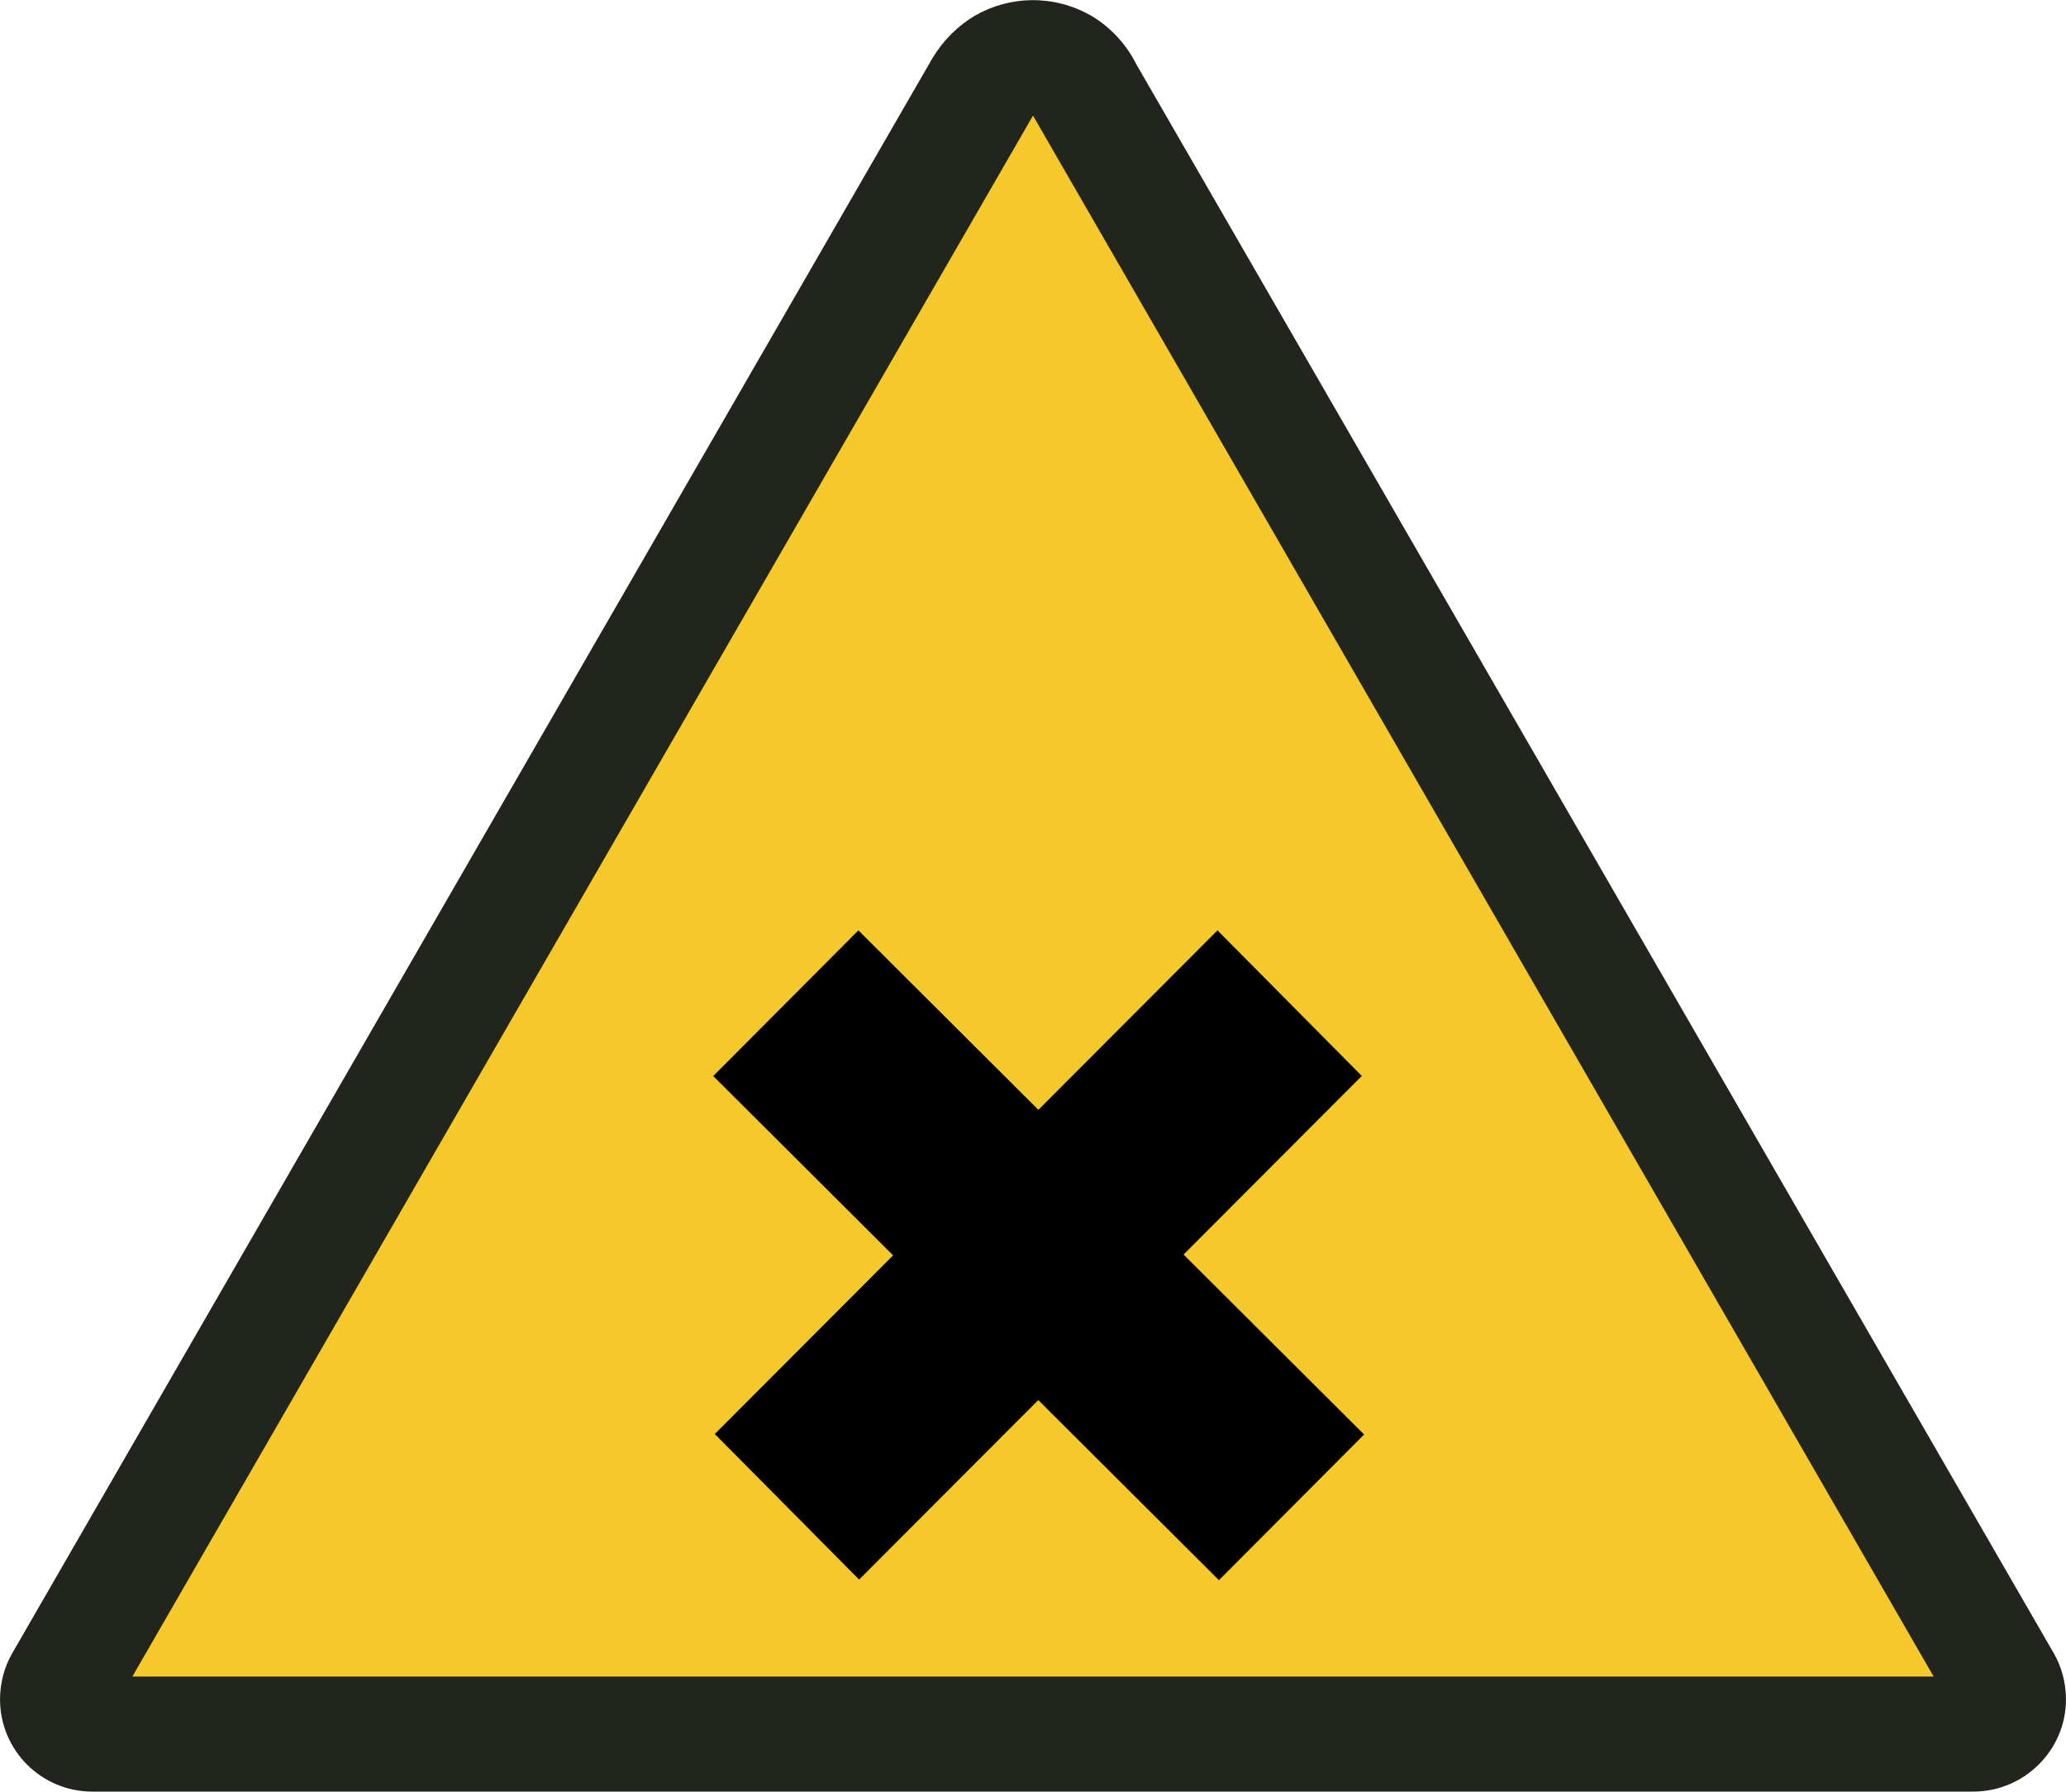
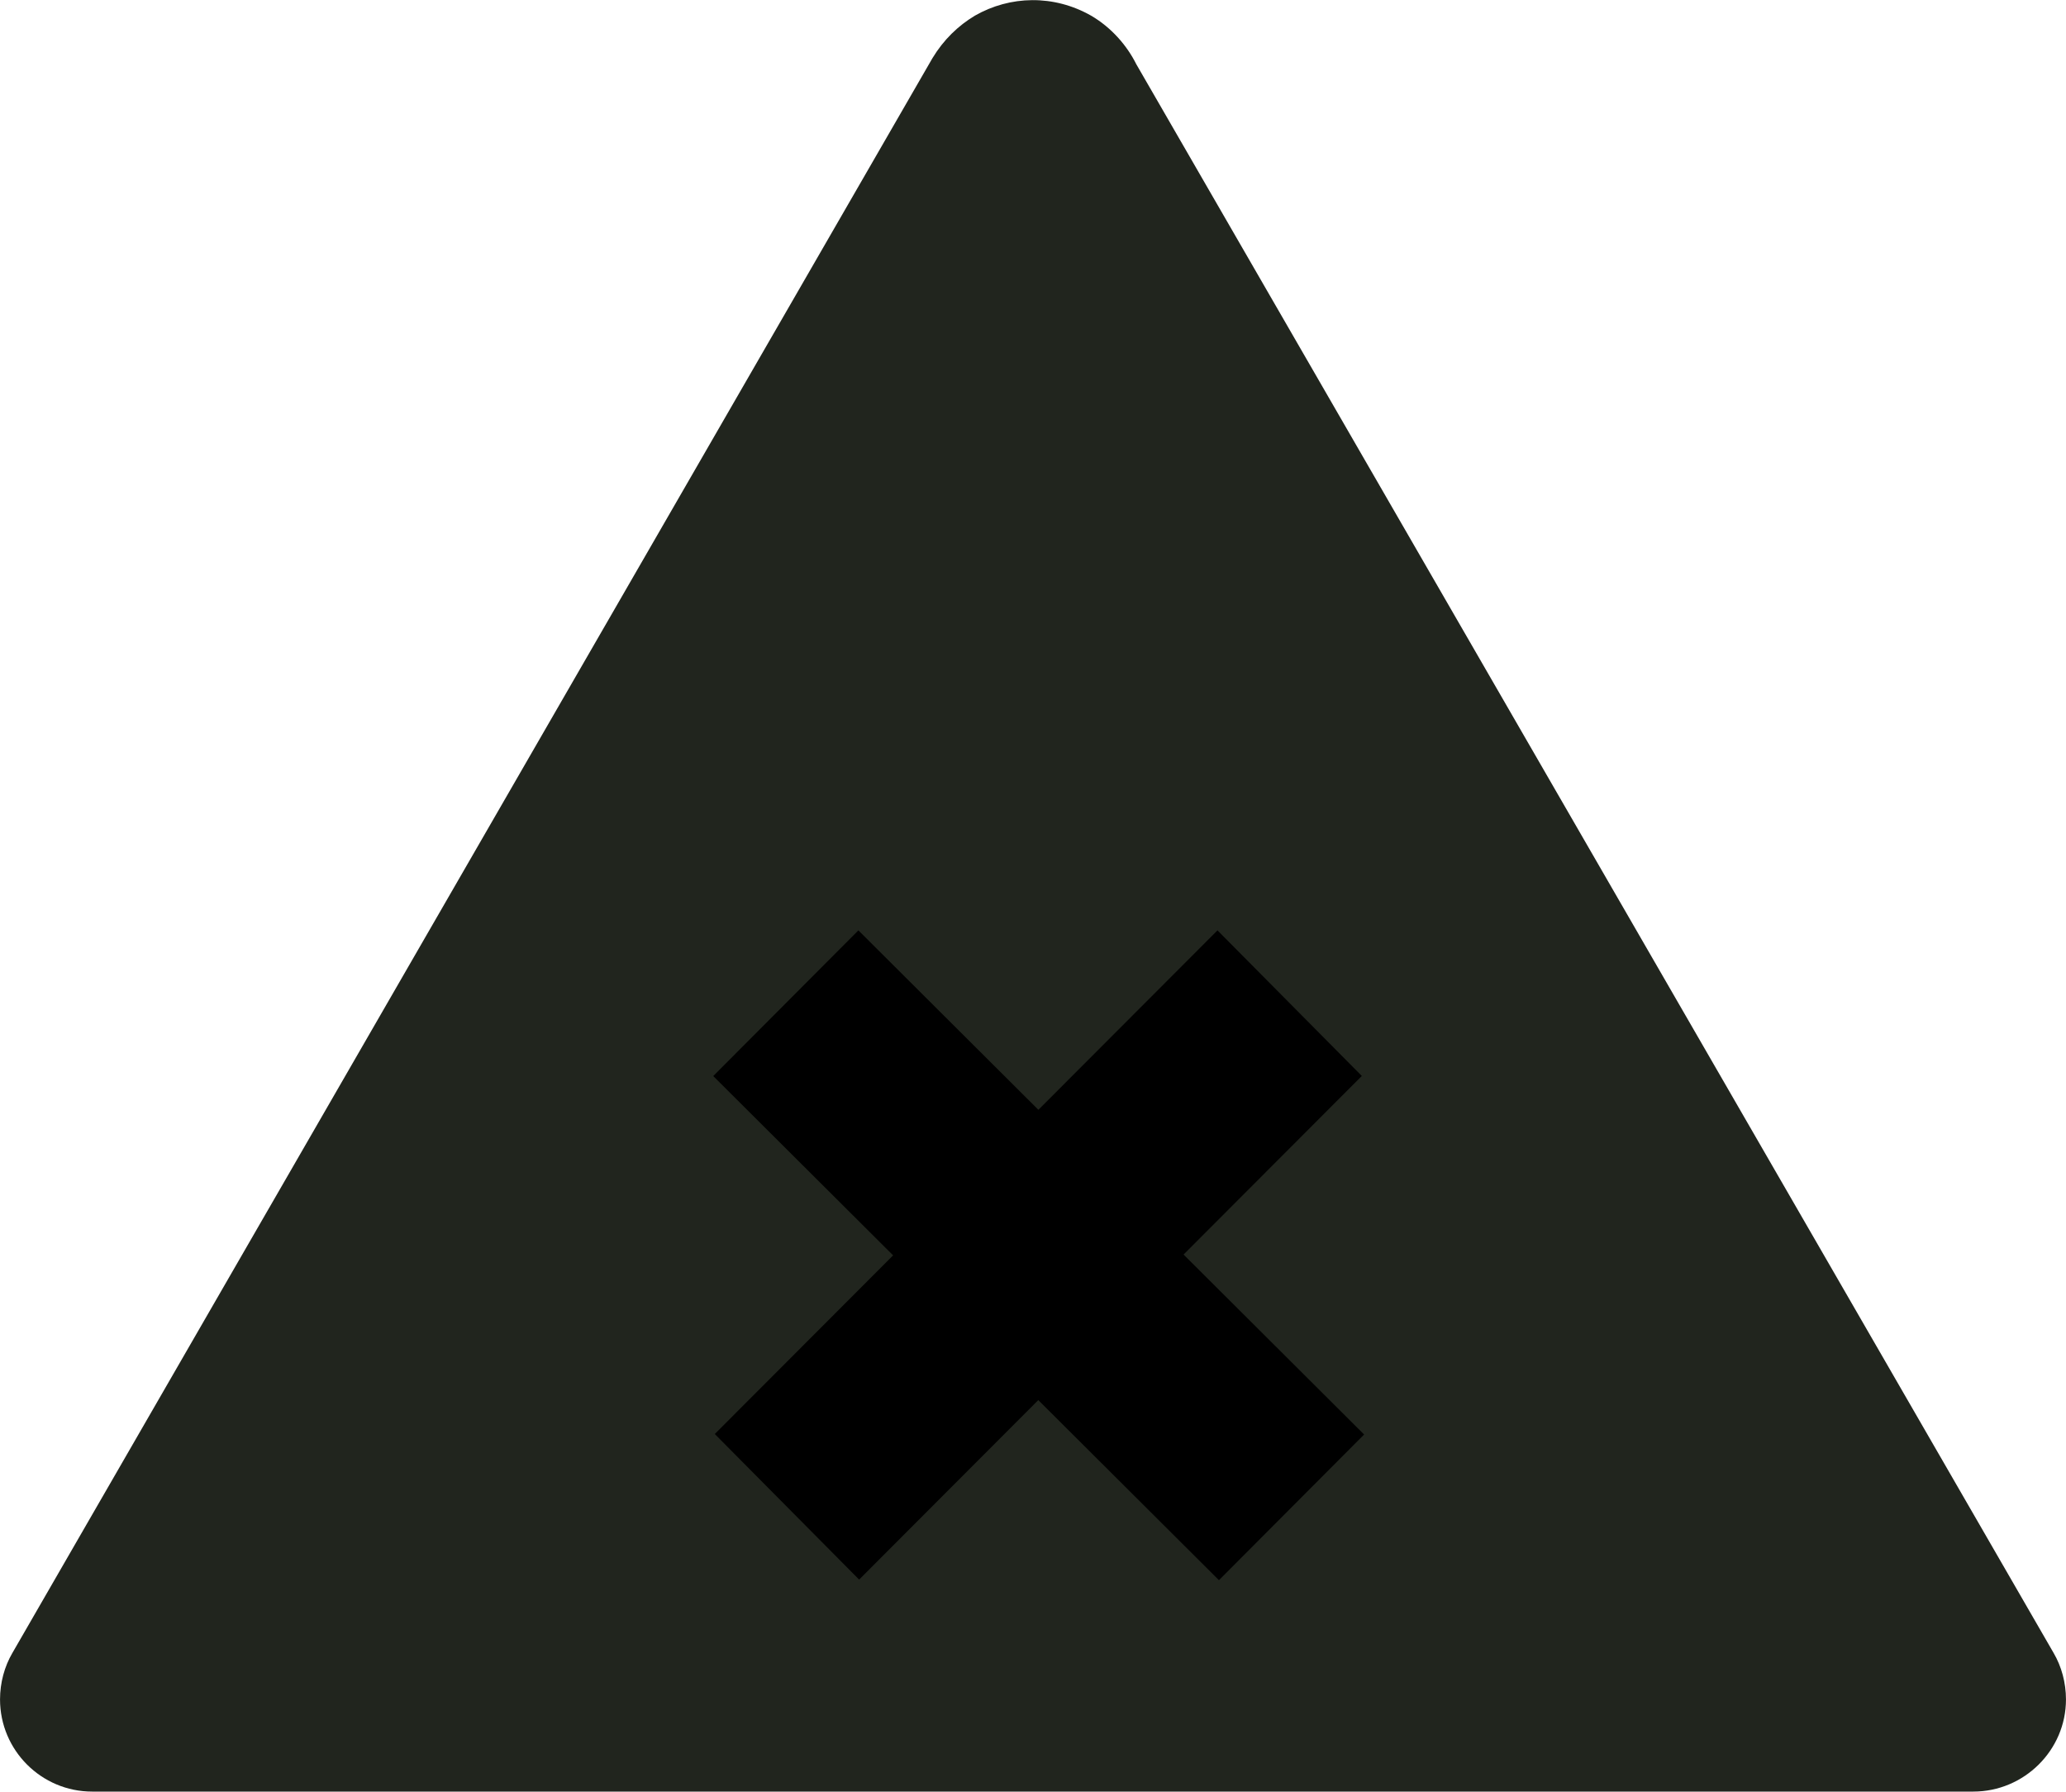
<svg xmlns="http://www.w3.org/2000/svg" xmlns:ns1="http://sodipodi.sourceforge.net/DTD/sodipodi-0.dtd" xmlns:ns2="http://www.inkscape.org/namespaces/inkscape" xml:space="preserve" width="37mm" height="32.079mm" style="shape-rendering:geometricPrecision; text-rendering:geometricPrecision; image-rendering:optimizeQuality; fill-rule:evenodd; clip-rule:evenodd" viewBox="0 0 3700 3208" version="1.1" enable-background="new 0 0 141.683 124.115" ns1:version="0.32" ns2:version="0.46" ns1:docname="B_WS_unhealthy.svg" ns2:output_extension="org.inkscape.output.svg.inkscape">
  <defs>
    <style type="text/css">
   
    .fil2 {fill:black}
    .fil0 {fill:#21251E}
    .fil1 {fill:#F5C92B}
   
  </style>
  </defs>
  <g id="Ebene_x0020_1">
    <g id="_277752400">
      <ns1:namedview ns2:window-height="667" ns2:window-width="640" ns2:pageshadow="2" ns2:pageopacity="0.0" guidetolerance="10.0" gridtolerance="10.0" objecttolerance="10.0" borderopacity="1.0" bordercolor="#666666" pagecolor="#ffffff" id="base" showgrid="false" ns2:zoom="3.72" ns2:cx="70.069302" ns2:cy="64.750053" ns2:window-x="110" ns2:window-y="145" ns2:current-layer="Ebene_1" />
      <ns1:namedview ns2:window-height="667" ns2:window-width="640" ns2:pageshadow="2" ns2:pageopacity="0.0" guidetolerance="10.0" gridtolerance="10.0" objecttolerance="10.0" borderopacity="1.0" bordercolor="#666666" pagecolor="#ffffff" id="base" showgrid="false" ns2:zoom="3.72" ns2:cx="70.069302" ns2:cy="64.750053" ns2:window-x="110" ns2:window-y="145" ns2:current-layer="Ebene_1" />
      <g id="_300516152">
-         <path class="fil0" d="M2035 115c-17,-34 -45,-66 -81,-87 -67,-38 -145,-36 -208,0 -30,18 -56,43 -76,76l-1648 2856c-14,24 -22,53 -22,83 0,91 74,165 165,165l3369 0c91,0 166,-74 166,-165 0,-30 -8,-59 -22,-83l-1643 -2845z" />
-         <polygon class="fil1" points="237,3002 1850,207 3463,3002 " />
+         <path class="fil0" d="M2035 115c-17,-34 -45,-66 -81,-87 -67,-38 -145,-36 -208,0 -30,18 -56,43 -76,76l-1648 2856c-14,24 -22,53 -22,83 0,91 74,165 165,165l3369 0c91,0 166,-74 166,-165 0,-30 -8,-59 -22,-83l-1643 -2845" />
      </g>
      <ns1:namedview ns2:window-height="956" ns2:window-width="1272" ns2:pageshadow="2" ns2:pageopacity="0.0" guidetolerance="10.0" gridtolerance="10.0" objecttolerance="10.0" borderopacity="1.0" bordercolor="#666666" pagecolor="#ffffff" id="base" showgrid="false" ns2:zoom="5.834149" ns2:cx="64.311778" ns2:cy="62.057" ns2:window-x="0" ns2:window-y="0" ns2:current-layer="Ebene_1">
        <ns2:grid type="xygrid" id="grid2456" />
      </ns1:namedview>
      <rect id="rect2426" class="fil2" transform="matrix(0.601 0.599 -0.599 0.601 1537.28 1665.93)" width="1507" height="434" ns2:transform-center-x="-0.032027294" ns2:transform-center-y="1.3708676" />
      <rect id="rect2458" class="fil2" transform="matrix(-0.599 0.6 0.597 0.602 2180.4 1665.93)" width="1503" height="433" ns2:transform-center-x="0.031842165" ns2:transform-center-y="1.3708651" />
    </g>
  </g>
</svg>